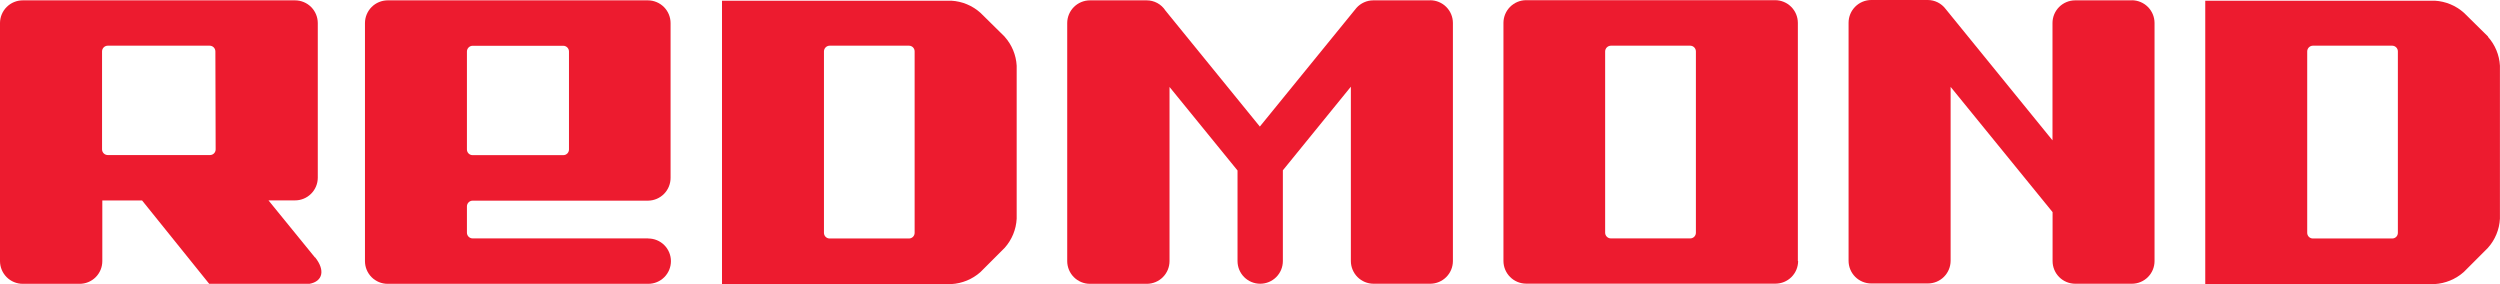
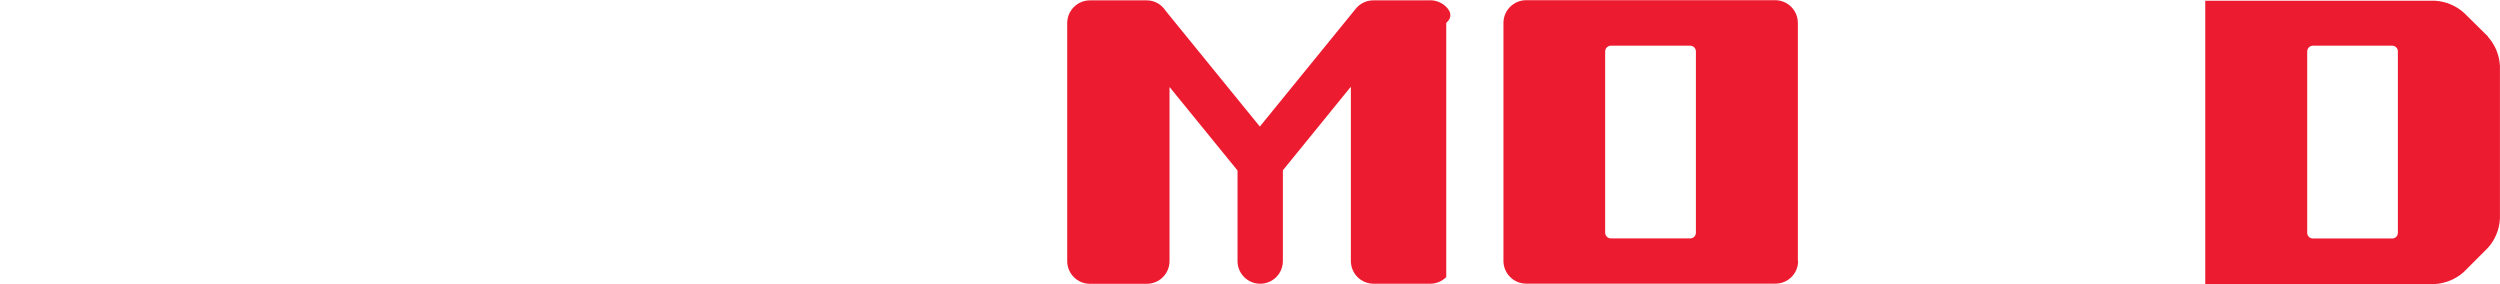
<svg xmlns="http://www.w3.org/2000/svg" width="1056" height="120" viewBox="0 0 1056 120" fill="none">
  <path d="M1051.01 15.498L1040.77 5.402C1037.37 2.36 1033.03 0.561 1028.47 0.298H931.499V120H1028.36C1032.91 119.733 1037.24 117.949 1040.66 114.933L1050.9 104.688C1053.94 101.286 1055.73 96.949 1055.97 92.394V27.755C1055.72 23.224 1053.93 18.913 1050.9 15.536M1012.86 98.355C1012.86 98.987 1012.61 99.593 1012.17 100.041C1011.72 100.488 1011.11 100.739 1010.48 100.739H976.951C976.318 100.739 975.712 100.488 975.265 100.041C974.817 99.593 974.566 98.987 974.566 98.355V21.72C974.566 21.084 974.816 20.474 975.262 20.021C975.708 19.568 976.315 19.308 976.951 19.298H1010.48C1011.12 19.308 1011.72 19.568 1012.17 20.021C1012.62 20.474 1012.87 21.084 1012.86 21.72V98.355Z" fill="#ED1B2F" />
-   <path d="M900.465 0.149H876.51C873.977 0.159 871.551 1.172 869.764 2.967C867.976 4.761 866.972 7.191 866.972 9.724V59.273L821.781 3.726C820.906 2.577 819.779 1.645 818.488 0.999C817.196 0.353 815.774 0.011 814.33 0H790.412C787.876 0.01 785.446 1.022 783.653 2.815C781.859 4.609 780.848 7.038 780.838 9.575V110.164C780.838 112.704 781.846 115.139 783.642 116.935C785.438 118.73 787.873 119.739 790.412 119.739H814.33C816.873 119.739 819.312 118.732 821.114 116.937C822.915 115.143 823.932 112.707 823.942 110.164V36.697L867.01 89.6V110.276C867.01 112.809 868.013 115.239 869.801 117.033C871.588 118.828 874.014 119.841 876.547 119.851H900.502C903.042 119.851 905.477 118.842 907.273 117.047C909.068 115.251 910.077 112.816 910.077 110.276V9.686C910.067 7.15 909.055 4.72 907.262 2.927C905.468 1.133 903.039 0.122 900.502 0.112" fill="#ED1B2F" />
  <path d="M759.416 110.239V9.649C759.406 7.113 758.394 4.683 756.601 2.89C754.807 1.096 752.377 0.084 749.841 0.075H644.632C642.095 0.084 639.666 1.096 637.872 2.89C636.079 4.683 635.067 7.113 635.057 9.649V110.239C635.067 112.775 636.079 115.205 637.872 116.998C639.666 118.792 642.095 119.804 644.632 119.814H749.953C752.492 119.814 754.928 118.805 756.723 117.009C758.519 115.214 759.528 112.778 759.528 110.239H759.416ZM716.348 98.317C716.348 98.95 716.097 99.556 715.65 100.003C715.203 100.45 714.596 100.702 713.964 100.702H680.434C679.798 100.702 679.188 100.452 678.735 100.006C678.282 99.559 678.022 98.953 678.013 98.317V21.72C678.022 21.081 678.28 20.47 678.732 20.018C679.185 19.566 679.795 19.308 680.434 19.298H713.964C714.6 19.308 715.206 19.568 715.652 20.021C716.099 20.474 716.349 21.084 716.348 21.72V98.317Z" fill="#ED1B2F" />
-   <path d="M604.023 0.149H580.068C578.723 0.151 577.394 0.438 576.167 0.99C574.941 1.542 573.845 2.348 572.952 3.353L532.157 53.462L492.257 4.433C491.4 3.111 490.224 2.025 488.837 1.276C487.45 0.527 485.897 0.14 484.321 0.149H460.366C457.83 0.159 455.4 1.171 453.607 2.964C451.813 4.758 450.801 7.187 450.791 9.724V110.314C450.801 112.85 451.813 115.28 453.607 117.073C455.4 118.867 457.83 119.878 460.366 119.888H484.433C486.969 119.878 489.399 118.867 491.193 117.073C492.986 115.28 493.998 112.85 494.008 110.314V36.734L522.732 72.015V110.276C522.732 112.816 523.74 115.251 525.536 117.047C527.332 118.842 529.767 119.851 532.306 119.851C534.846 119.851 537.281 118.842 539.077 117.047C540.872 115.251 541.881 112.816 541.881 110.276V71.94L570.605 36.622V110.276C570.615 112.813 571.627 115.242 573.42 117.036C575.214 118.829 577.643 119.841 580.18 119.851H604.135C606.671 119.841 609.101 118.829 610.894 117.036C612.688 115.242 613.7 112.813 613.71 110.276V9.686C613.7 7.15 612.688 4.72 610.894 2.927C609.101 1.133 606.671 0.122 604.135 0.112" fill="#ED1B2F" />
-   <path d="M424.377 15.498L414.132 5.402C410.732 2.355 406.396 0.555 401.838 0.298H304.973V120H401.838C406.389 119.742 410.72 117.957 414.132 114.933L424.377 104.688C427.416 101.286 429.203 96.949 429.444 92.394V27.755C429.195 23.224 427.408 18.913 424.377 15.536M386.339 98.355C386.339 98.987 386.088 99.593 385.641 100.041C385.194 100.488 384.587 100.739 383.955 100.739H350.425C349.793 100.739 349.186 100.488 348.739 100.041C348.292 99.593 348.041 98.987 348.041 98.355V21.72C348.041 21.084 348.291 20.474 348.737 20.021C349.183 19.568 349.789 19.308 350.425 19.298H383.955C384.271 19.298 384.584 19.361 384.876 19.483C385.168 19.606 385.432 19.784 385.654 20.01C385.876 20.235 386.051 20.503 386.169 20.796C386.286 21.09 386.344 21.404 386.339 21.72V98.355Z" fill="#ED1B2F" />
-   <path d="M273.828 100.702H199.652C199.016 100.702 198.406 100.452 197.953 100.006C197.5 99.559 197.24 98.953 197.231 98.317V87.141C197.24 86.505 197.5 85.898 197.953 85.452C198.406 85.006 199.016 84.756 199.652 84.756H273.828C276.358 84.707 278.766 83.663 280.531 81.849C282.295 80.036 283.274 77.6 283.253 75.07V9.724C283.244 7.187 282.232 4.758 280.438 2.964C278.645 1.171 276.215 0.159 273.679 0.149H163.738C161.202 0.159 158.772 1.171 156.978 2.964C155.185 4.758 154.173 7.187 154.163 9.724V110.314C154.163 112.853 155.172 115.288 156.967 117.084C158.763 118.879 161.199 119.888 163.738 119.888H273.828C276.367 119.888 278.803 118.879 280.598 117.084C282.394 115.288 283.402 112.853 283.402 110.314C283.402 107.774 282.394 105.339 280.598 103.543C278.803 101.748 276.367 100.739 273.828 100.739M197.231 21.757C197.231 21.115 197.486 20.499 197.94 20.045C198.394 19.591 199.01 19.336 199.652 19.336H237.951C238.587 19.345 239.193 19.605 239.639 20.058C240.085 20.511 240.335 21.122 240.335 21.757V63.148C240.335 63.781 240.084 64.387 239.637 64.834C239.19 65.281 238.583 65.532 237.951 65.532H199.652C199.336 65.537 199.022 65.479 198.728 65.362C198.435 65.244 198.167 65.069 197.942 64.847C197.717 64.626 197.538 64.361 197.416 64.069C197.293 63.778 197.231 63.464 197.231 63.148V21.757Z" fill="#ED1B2F" />
-   <path d="M133.002 108.712L113.406 84.644H124.582C125.845 84.649 127.096 84.406 128.264 83.927C129.432 83.449 130.494 82.745 131.39 81.856C132.286 80.967 132.998 79.91 133.486 78.745C133.973 77.581 134.227 76.332 134.232 75.07V9.724C134.222 7.187 133.21 4.758 131.416 2.964C129.623 1.171 127.193 0.159 124.657 0.149H9.612C7.069 0.149 4.63 1.157 2.828 2.951C1.027 4.746 0.01 7.181 0 9.724V110.314C0.01 112.856 1.027 115.292 2.828 117.086C4.63 118.881 7.069 119.888 9.612 119.888H33.642C36.181 119.888 38.616 118.879 40.412 117.084C42.208 115.288 43.216 112.853 43.216 110.314V84.682H60.019L88.37 119.888H130.729C136.355 118.845 137.436 114.151 133.114 108.712M91.09 63.111C91.09 63.743 90.838 64.35 90.391 64.797C89.944 65.244 89.338 65.495 88.705 65.495H45.526C44.89 65.495 44.28 65.245 43.827 64.799C43.374 64.353 43.114 63.747 43.105 63.111V21.72C43.105 21.078 43.36 20.462 43.814 20.008C44.268 19.553 44.884 19.298 45.526 19.298H88.594C89.229 19.308 89.836 19.568 90.282 20.021C90.728 20.474 90.978 21.084 90.978 21.72L91.09 63.111Z" fill="#ED1B2F" />
+   <path d="M604.023 0.149H580.068C578.723 0.151 577.394 0.438 576.167 0.99C574.941 1.542 573.845 2.348 572.952 3.353L532.157 53.462L492.257 4.433C491.4 3.111 490.224 2.025 488.837 1.276C487.45 0.527 485.897 0.14 484.321 0.149H460.366C457.83 0.159 455.4 1.171 453.607 2.964C451.813 4.758 450.801 7.187 450.791 9.724V110.314C450.801 112.85 451.813 115.28 453.607 117.073C455.4 118.867 457.83 119.878 460.366 119.888H484.433C486.969 119.878 489.399 118.867 491.193 117.073C492.986 115.28 493.998 112.85 494.008 110.314V36.734L522.732 72.015V110.276C522.732 112.816 523.74 115.251 525.536 117.047C527.332 118.842 529.767 119.851 532.306 119.851C534.846 119.851 537.281 118.842 539.077 117.047C540.872 115.251 541.881 112.816 541.881 110.276V71.94L570.605 36.622V110.276C570.615 112.813 571.627 115.242 573.42 117.036C575.214 118.829 577.643 119.841 580.18 119.851H604.135C606.671 119.841 609.101 118.829 610.894 117.036V9.686C613.7 7.15 612.688 4.72 610.894 2.927C609.101 1.133 606.671 0.122 604.135 0.112" fill="#ED1B2F" />
</svg>